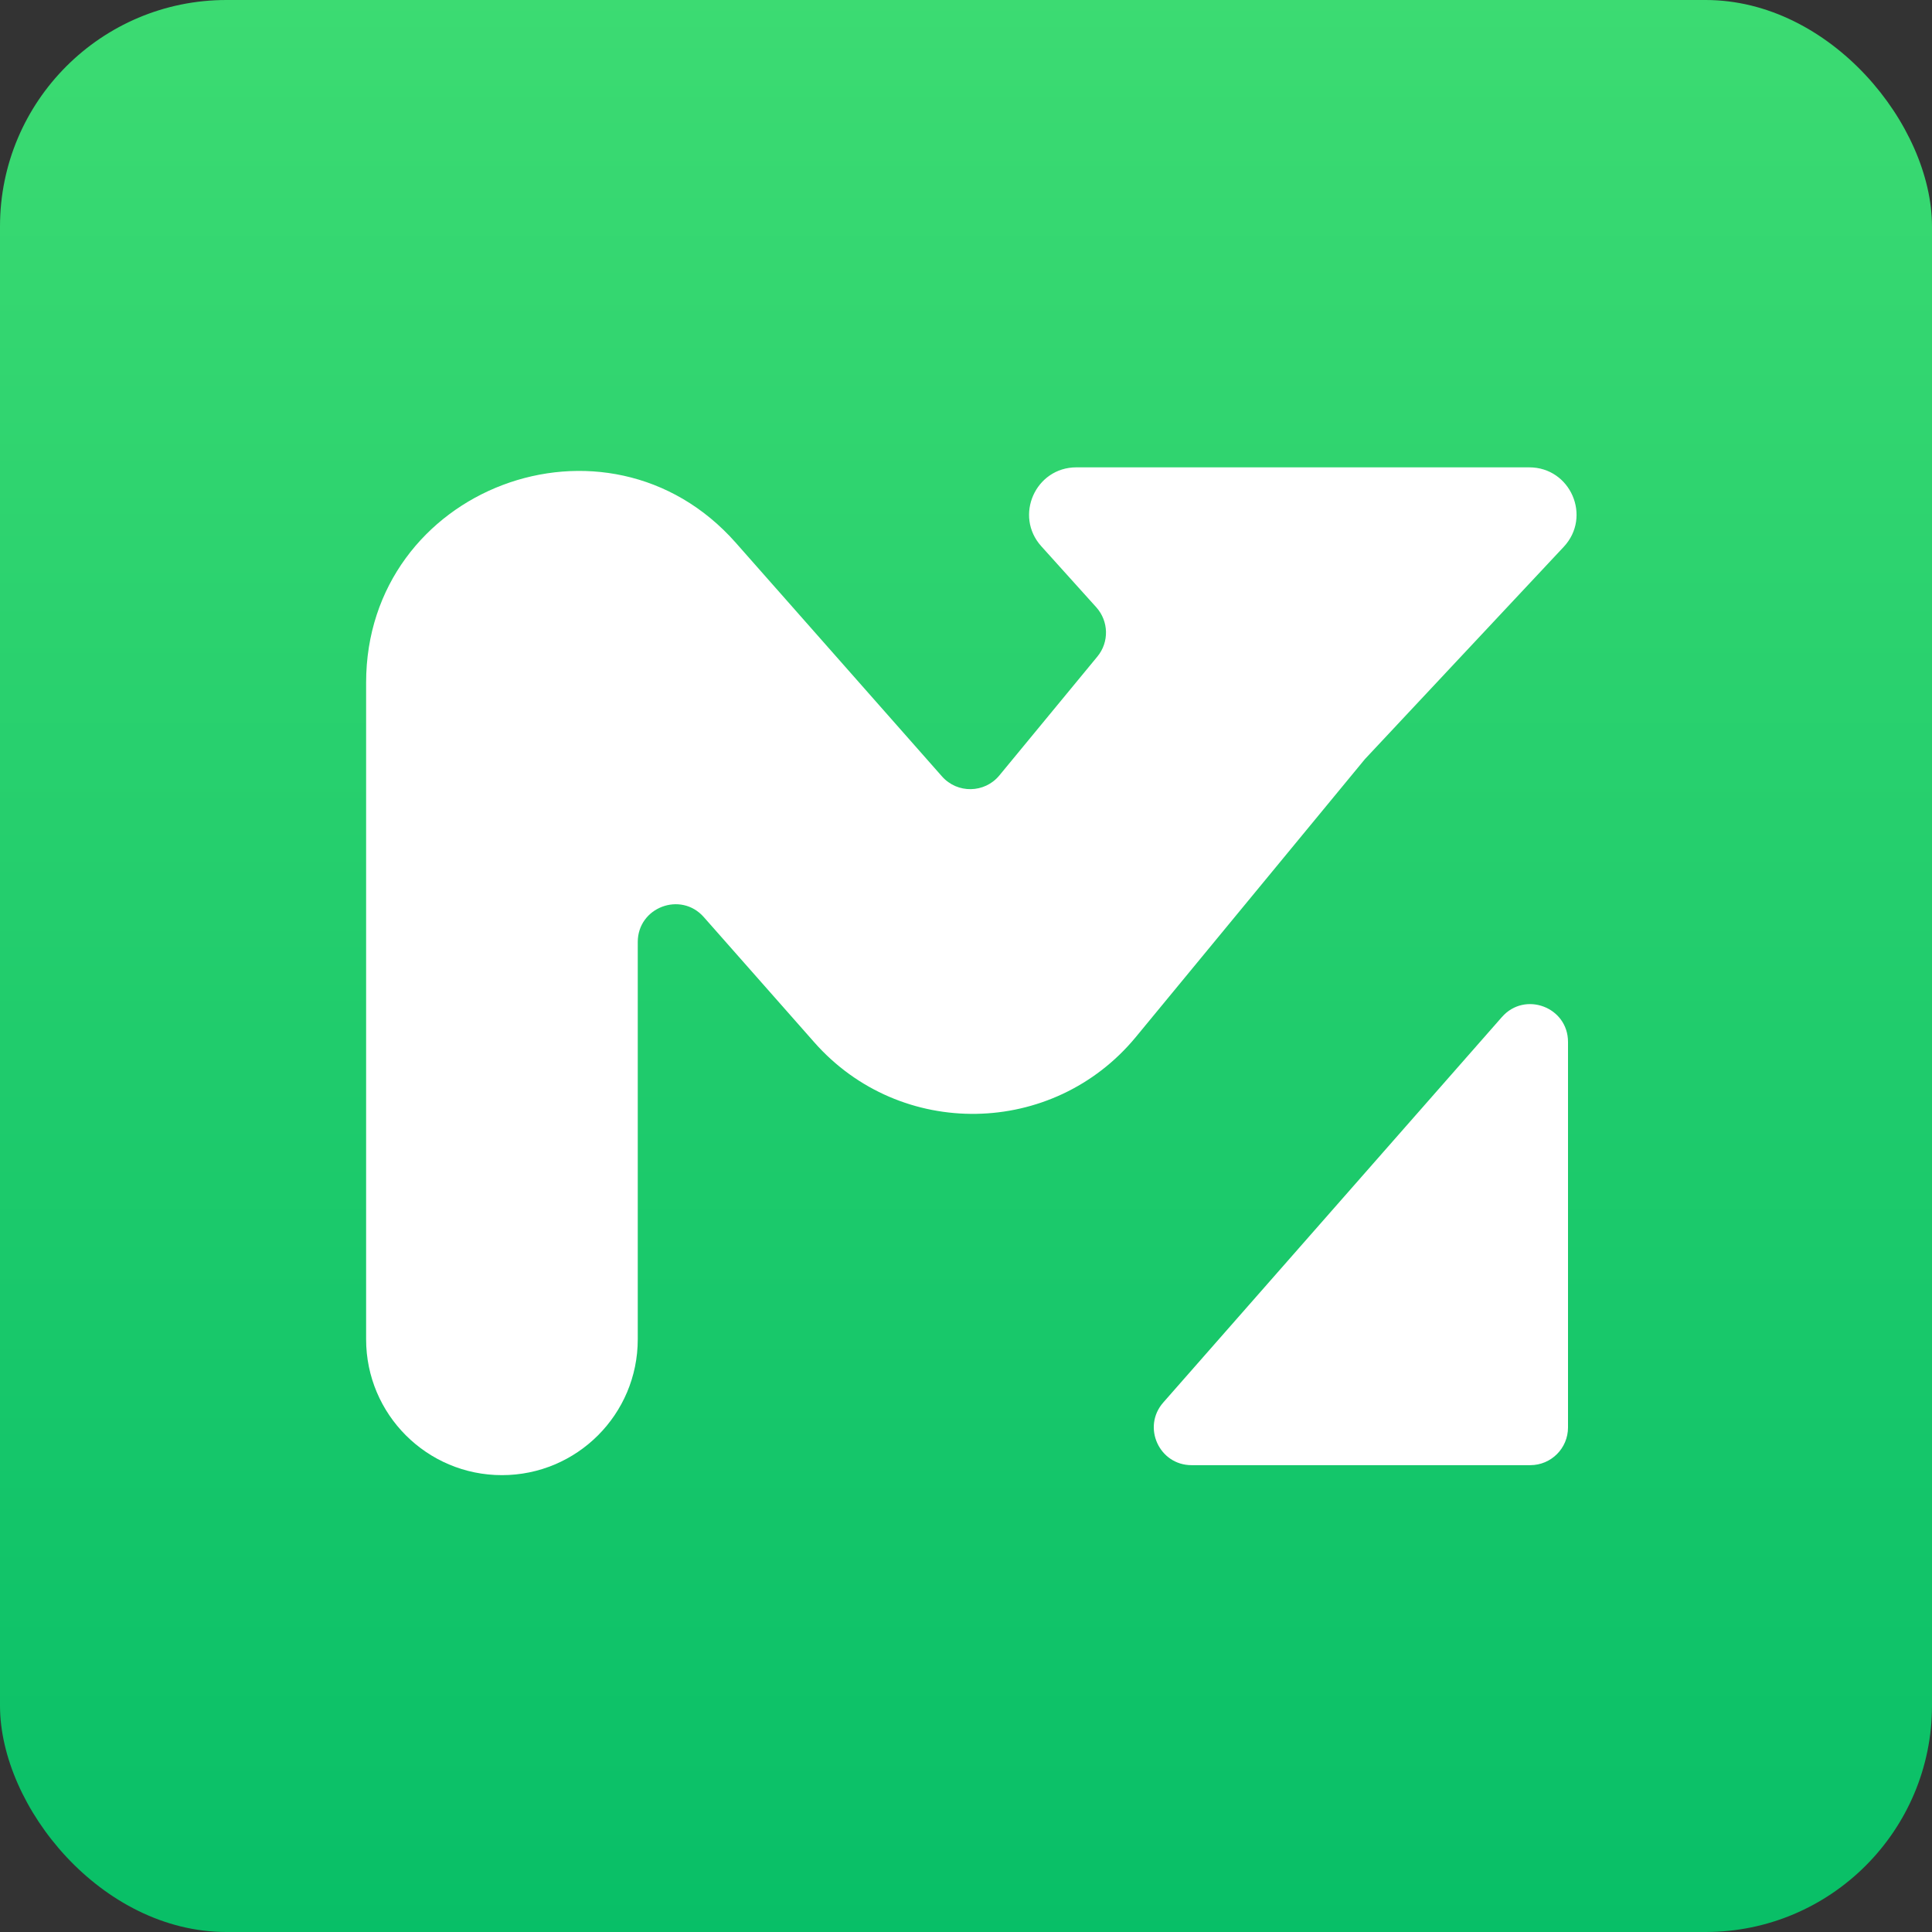
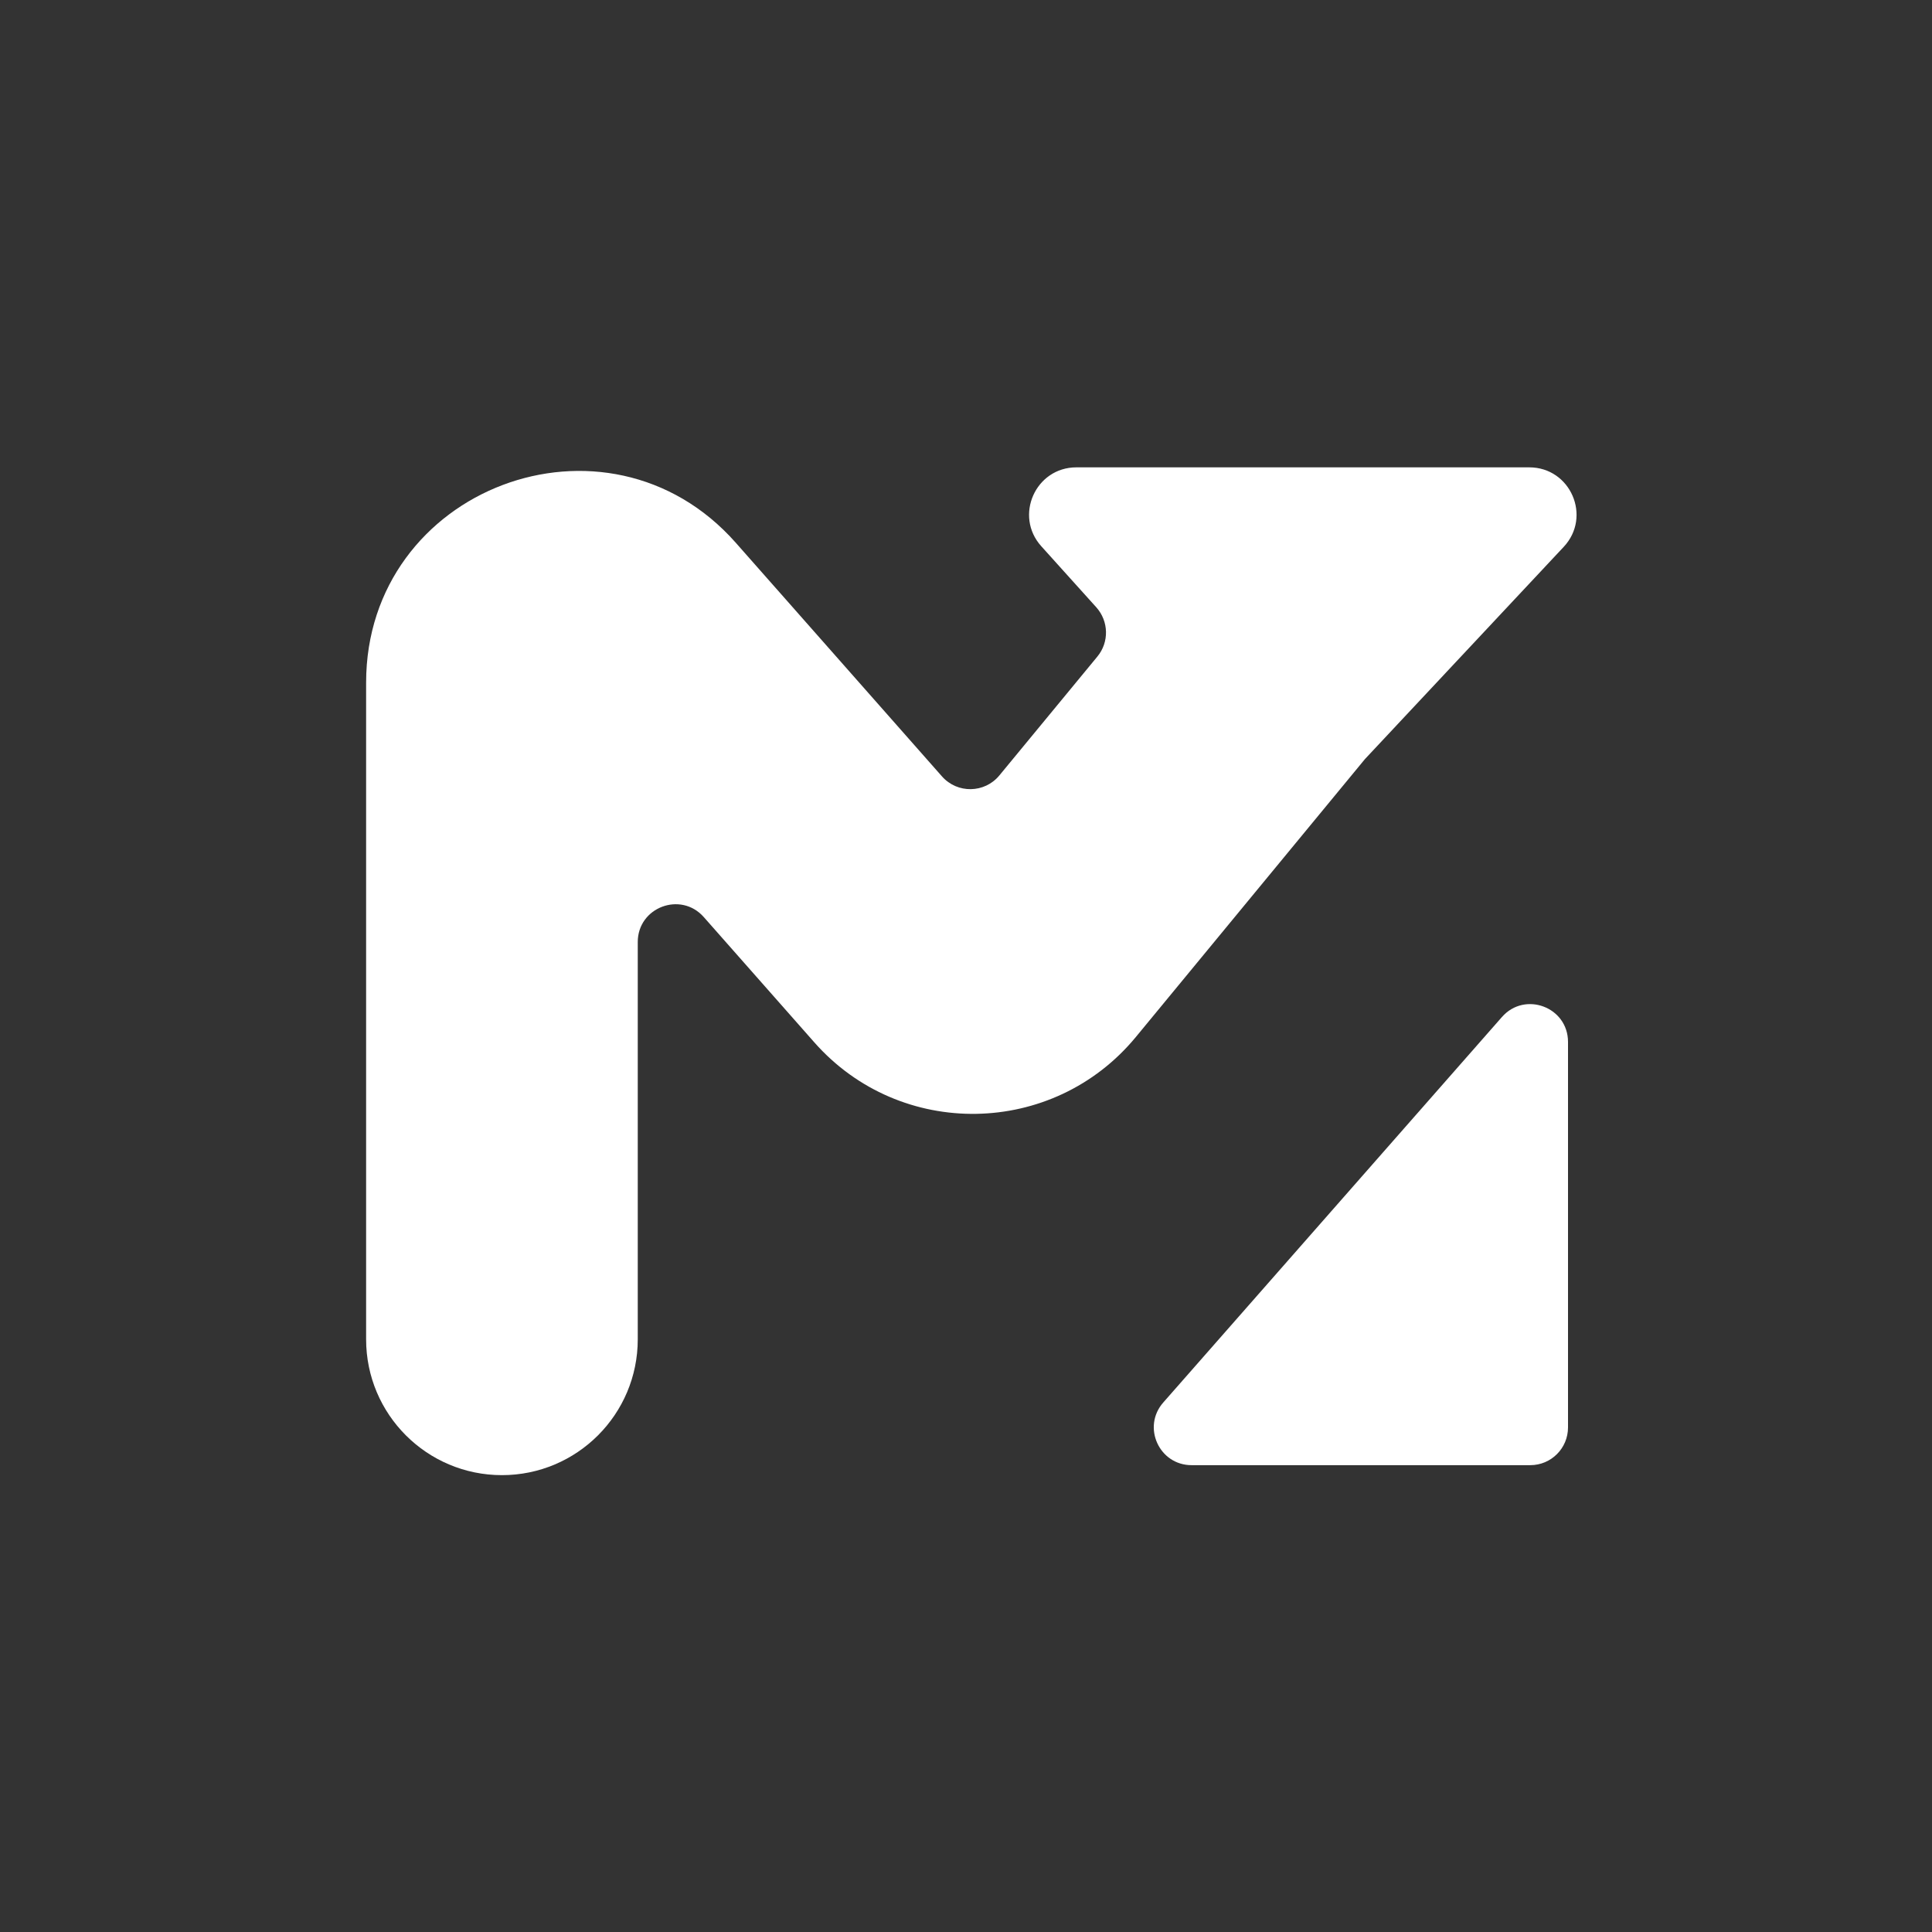
<svg xmlns="http://www.w3.org/2000/svg" height="30" viewBox="0 0 30 30" width="30">
  <rect x="0" y="0" width="30" height="30" fill="#333333" stroke="none" />
  <linearGradient id="a" x1="50%" x2="50%" y1="0%" y2="100%">
    <stop offset="0" stop-color="#3cdb72" />
    <stop offset="1" stop-color="#08bf67" />
  </linearGradient>
  <g fill="none" fill-rule="evenodd">
-     <rect fill="url(#a)" fill-rule="nonzero" height="30" rx="3.516" width="30" />
    <g fill="#fff">
      <path d="m18.503 22.751c-.504 0-.773-.594-.44-.973l5.259-5.986c.357-.406 1.026-.154 1.026.387v5.986c0 .324-.262.586-.586.586z" />
      <path d="m21.194 11.788 3.087-3.296c.439-.469.107-1.235-.535-1.235l-7.032 0c-.635 0-.97.753-.545 1.225l.854.948c.194.216.202.541.017.765l-1.522 1.846c-.229.278-.653.285-.891.015l-3.201-3.627c-2-2.266-5.741-.852-5.741 2.171v10.197c0 1.165.944 2.109 2.109 2.109s2.109-.944 2.109-2.109v-6.169c0-.54.668-.792 1.025-.388l1.717 1.946c1.335 1.513 3.707 1.474 4.992-.083z" />
    </g>
  </g>
</svg>